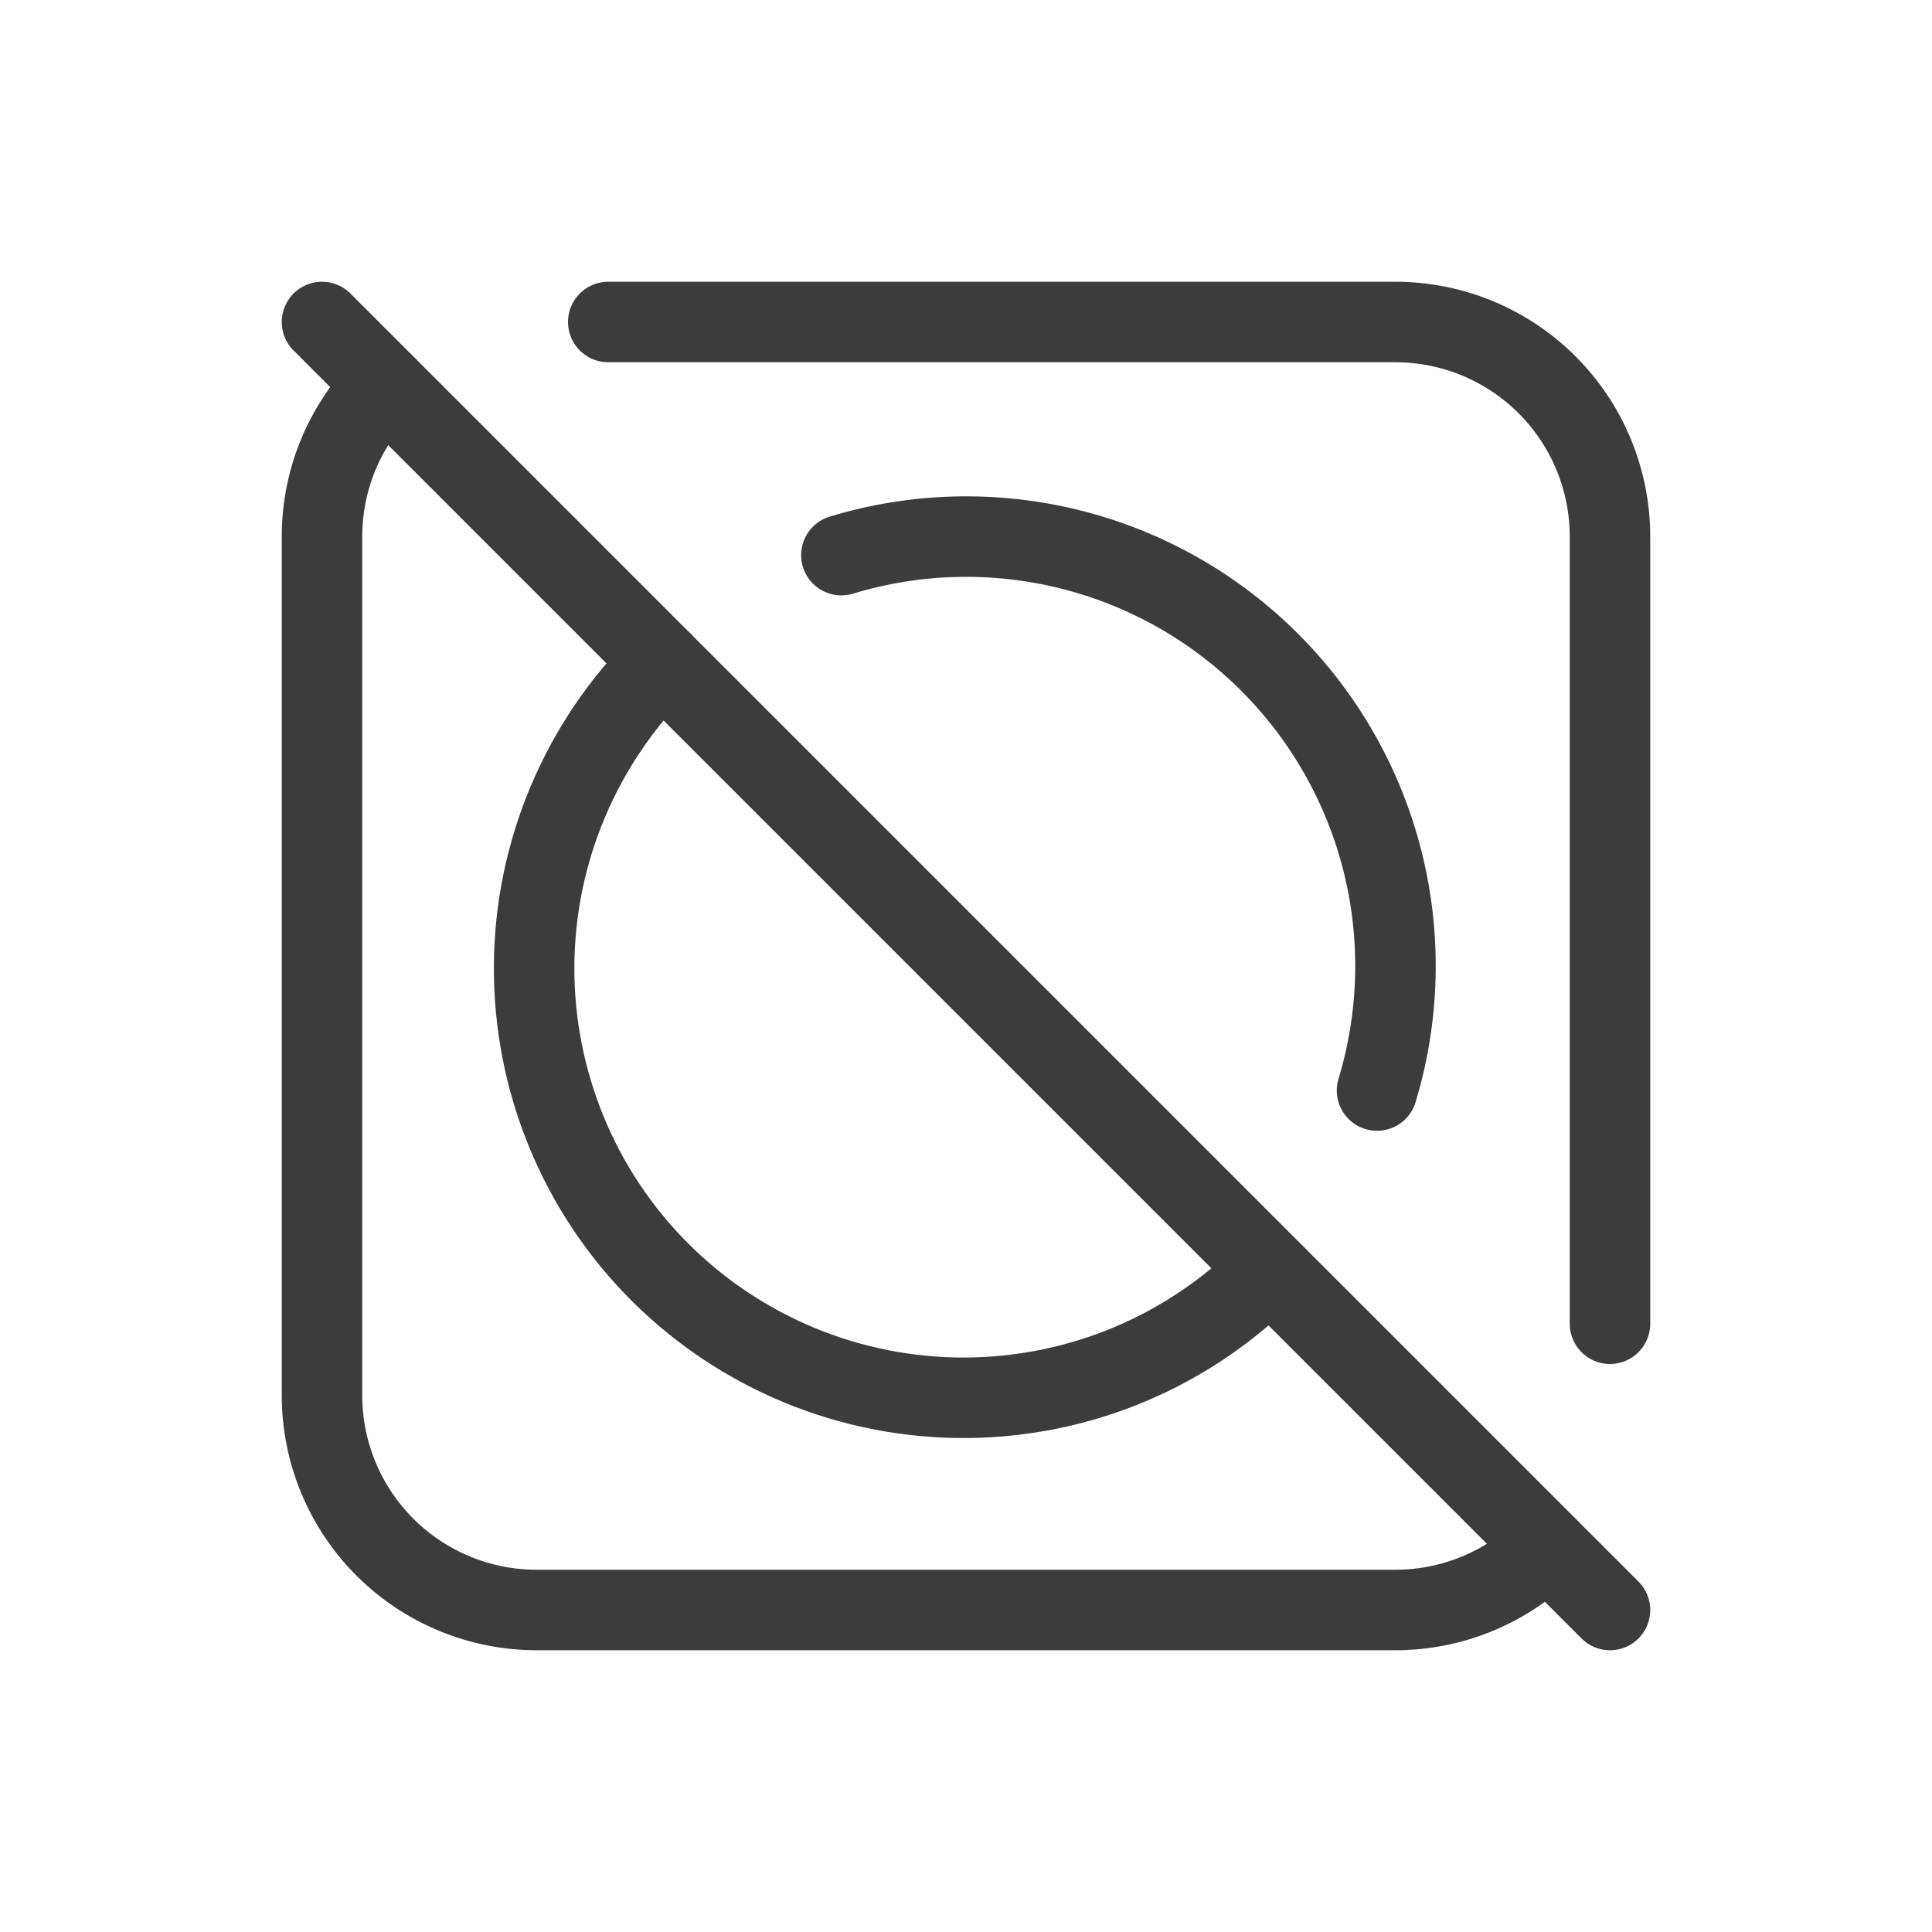
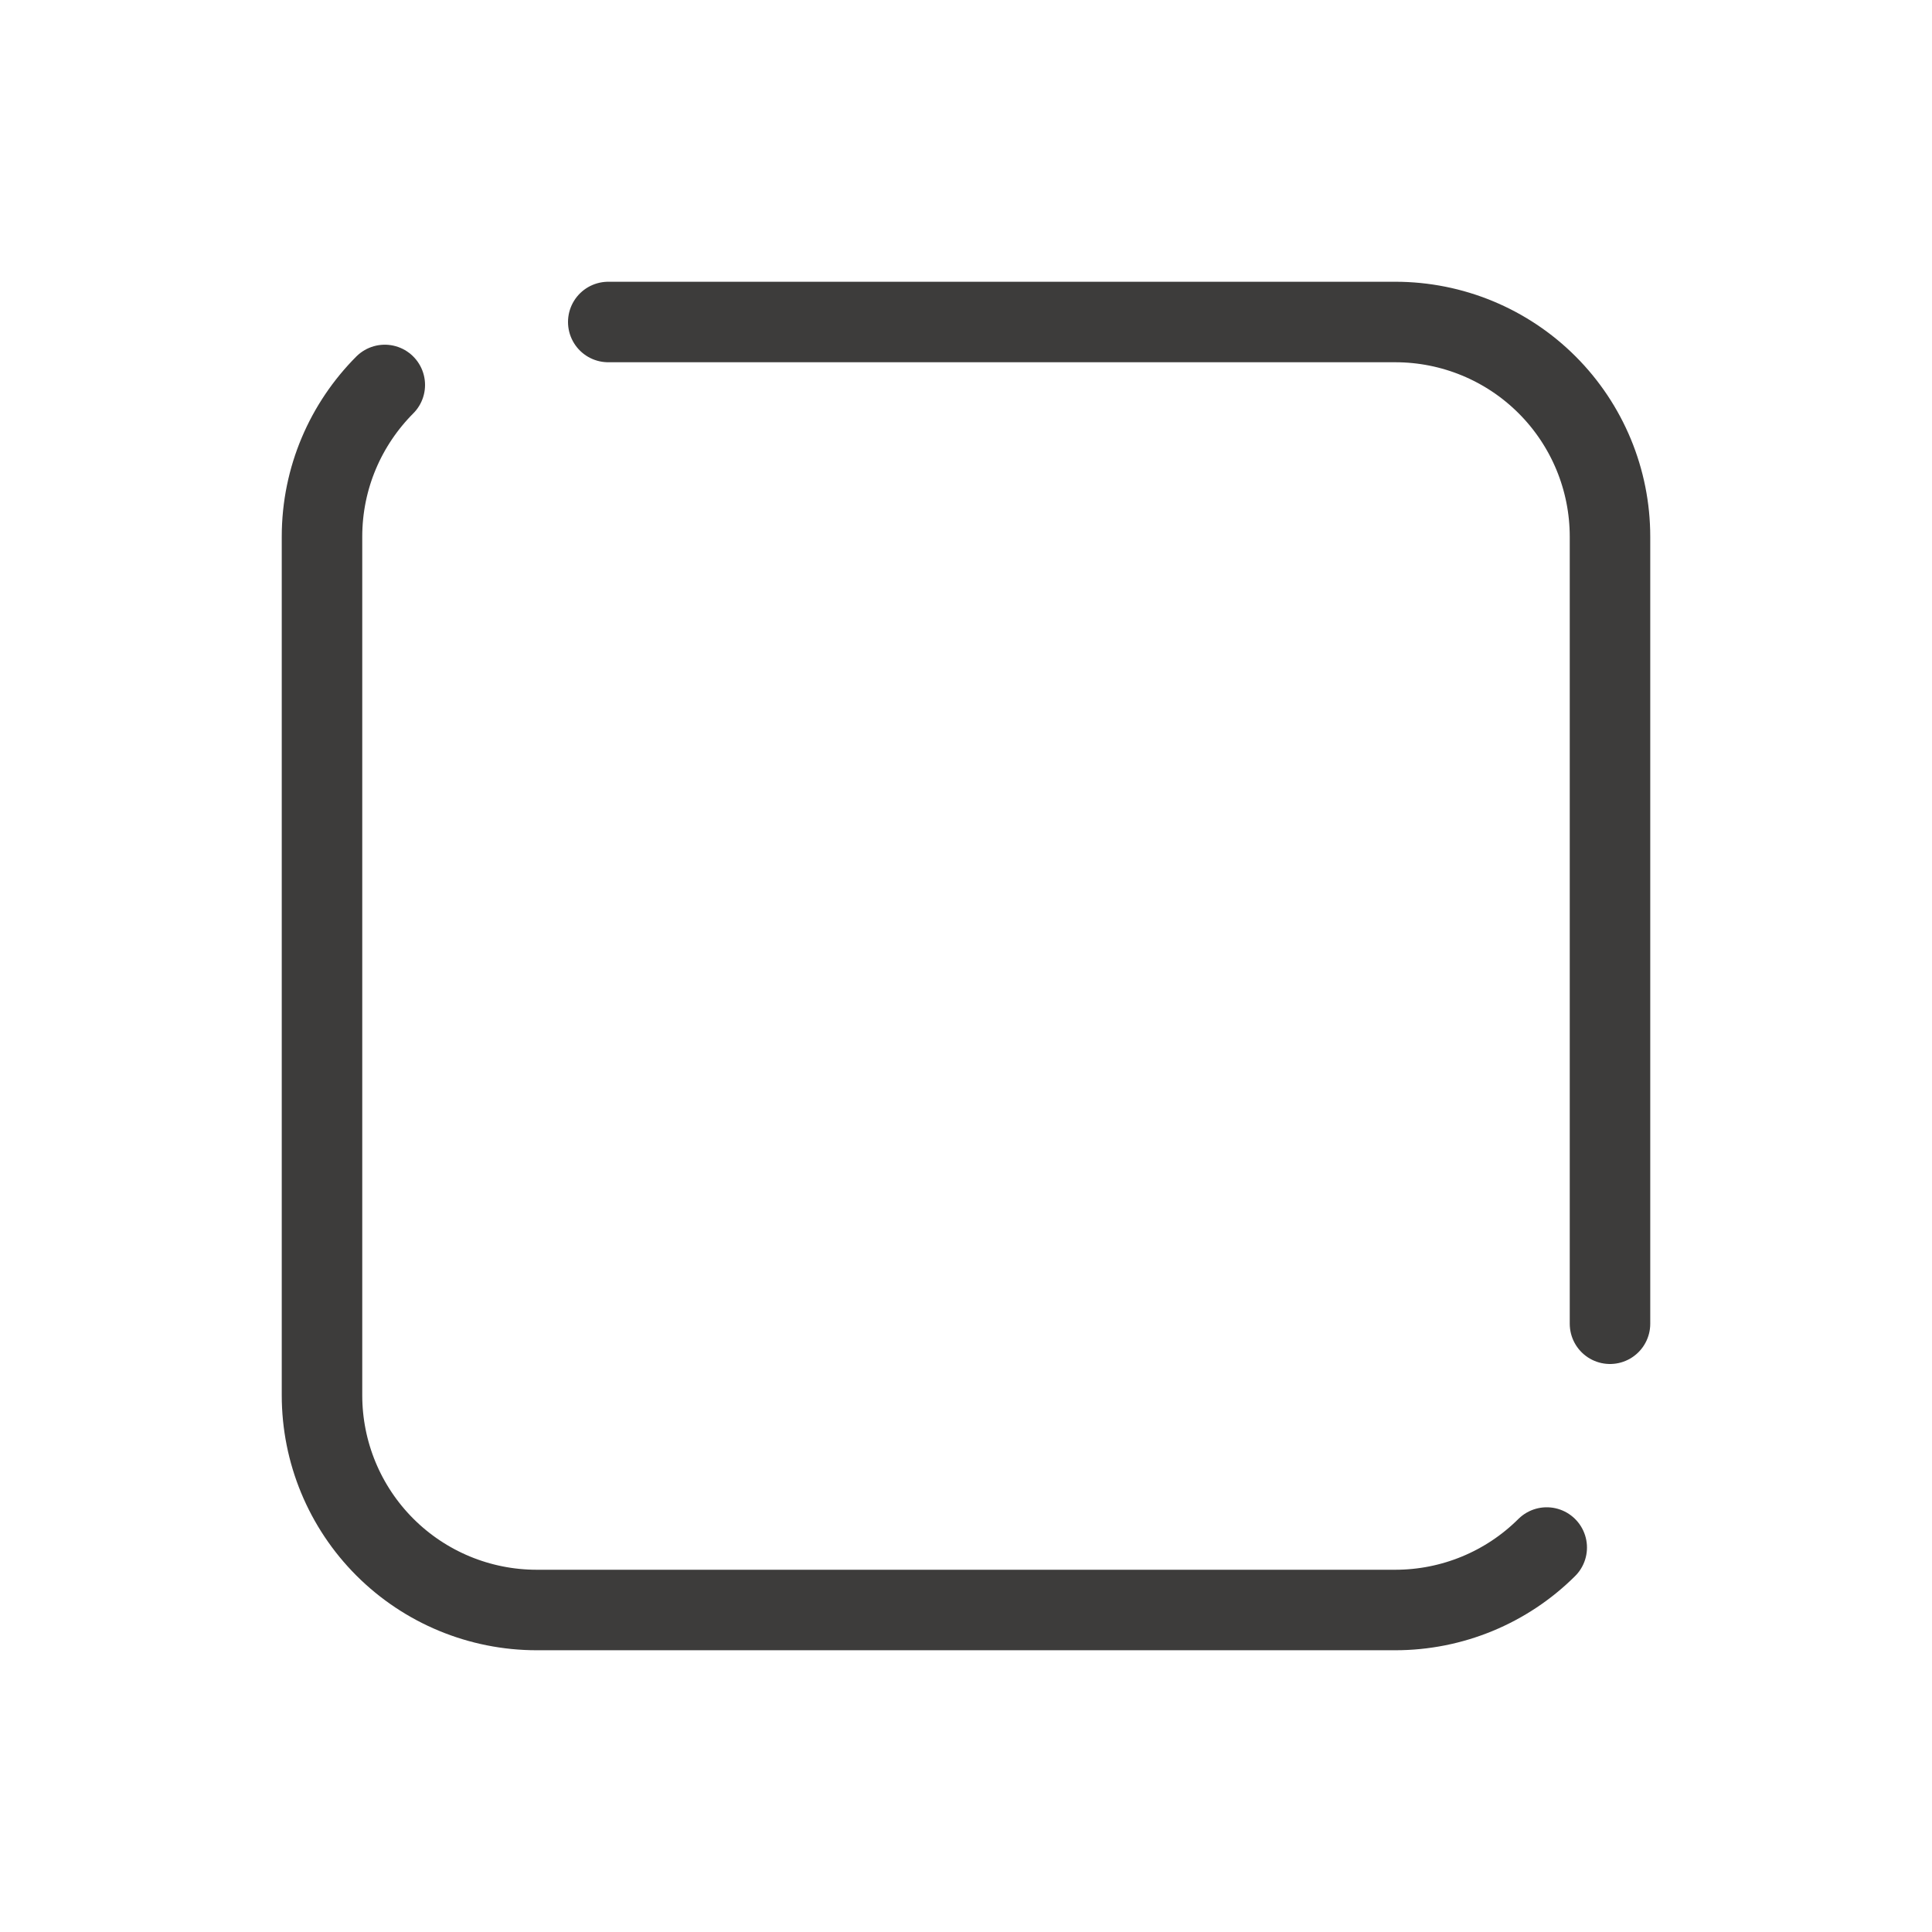
<svg xmlns="http://www.w3.org/2000/svg" fill="none" viewBox="0 0 24 24" height="24" width="24">
  <path stroke-linejoin="round" stroke-linecap="round" stroke="#3D3C3B" d="M19.214 19.224C18.715 19.721 18.038 20 17.333 20H6.667C5.959 20 5.281 19.719 4.781 19.219C4.281 18.719 4 18.041 4 17.333V6.667C4 5.932 4.298 5.266 4.78 4.782M7.556 4H17.333C18.041 4 18.719 4.281 19.219 4.781C19.719 5.281 20 5.959 20 6.667V16.444" />
-   <path stroke-linejoin="round" stroke-linecap="round" stroke="#3D3C3B" d="M17.106 13.547C17.386 12.622 17.41 11.639 17.175 10.702C16.94 9.765 16.455 8.91 15.772 8.227C15.089 7.544 14.233 7.059 13.296 6.825C12.359 6.591 11.376 6.615 10.452 6.896M8.23 8.227C7.728 8.72 7.329 9.308 7.055 9.957C6.781 10.605 6.638 11.302 6.635 12.006C6.632 12.71 6.768 13.408 7.036 14.059C7.303 14.71 7.697 15.302 8.195 15.8C8.693 16.298 9.284 16.692 9.935 16.961C10.585 17.229 11.283 17.366 11.987 17.364C12.691 17.361 13.388 17.22 14.037 16.947C14.685 16.674 15.274 16.275 15.768 15.773M4 4L20 20" />
</svg>